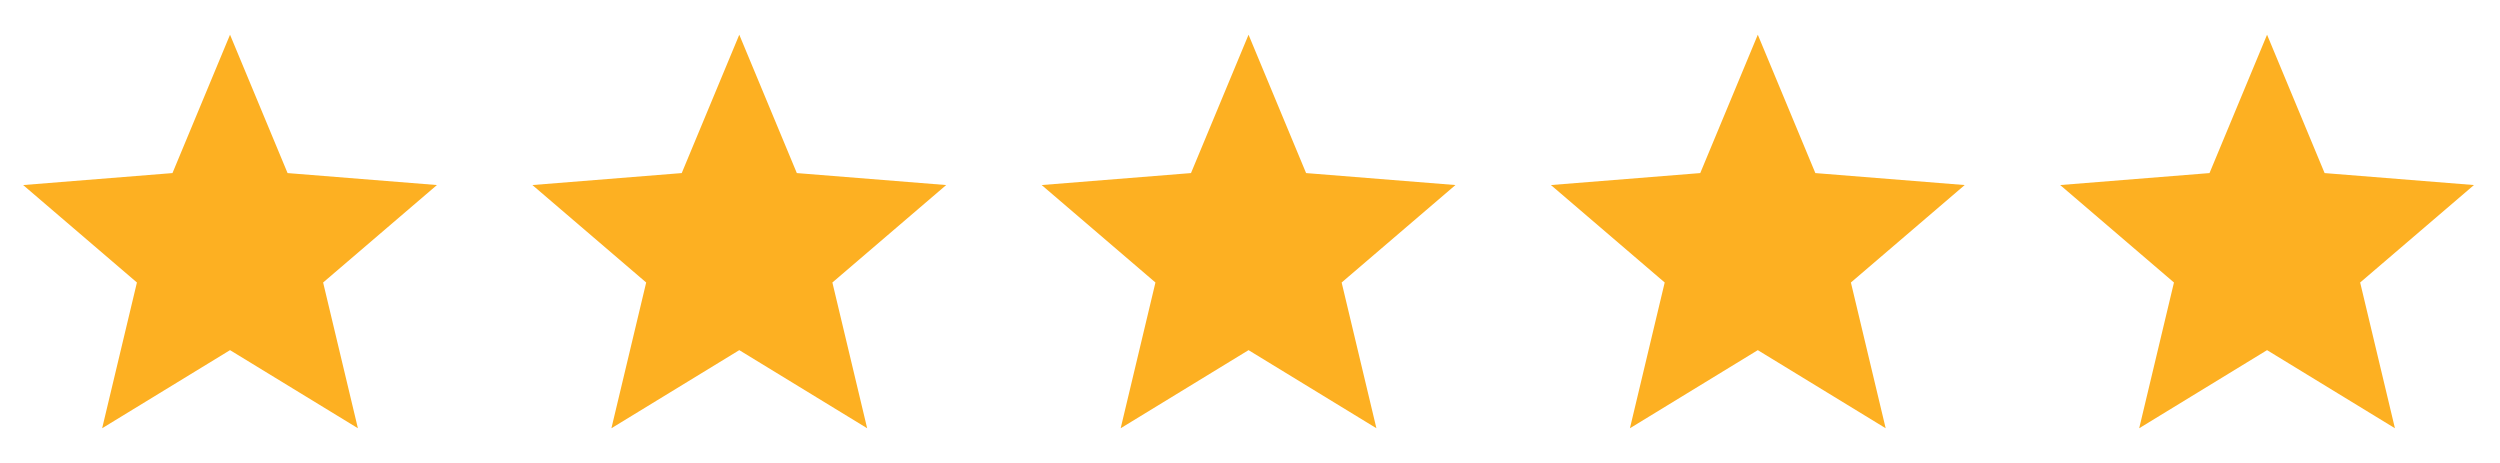
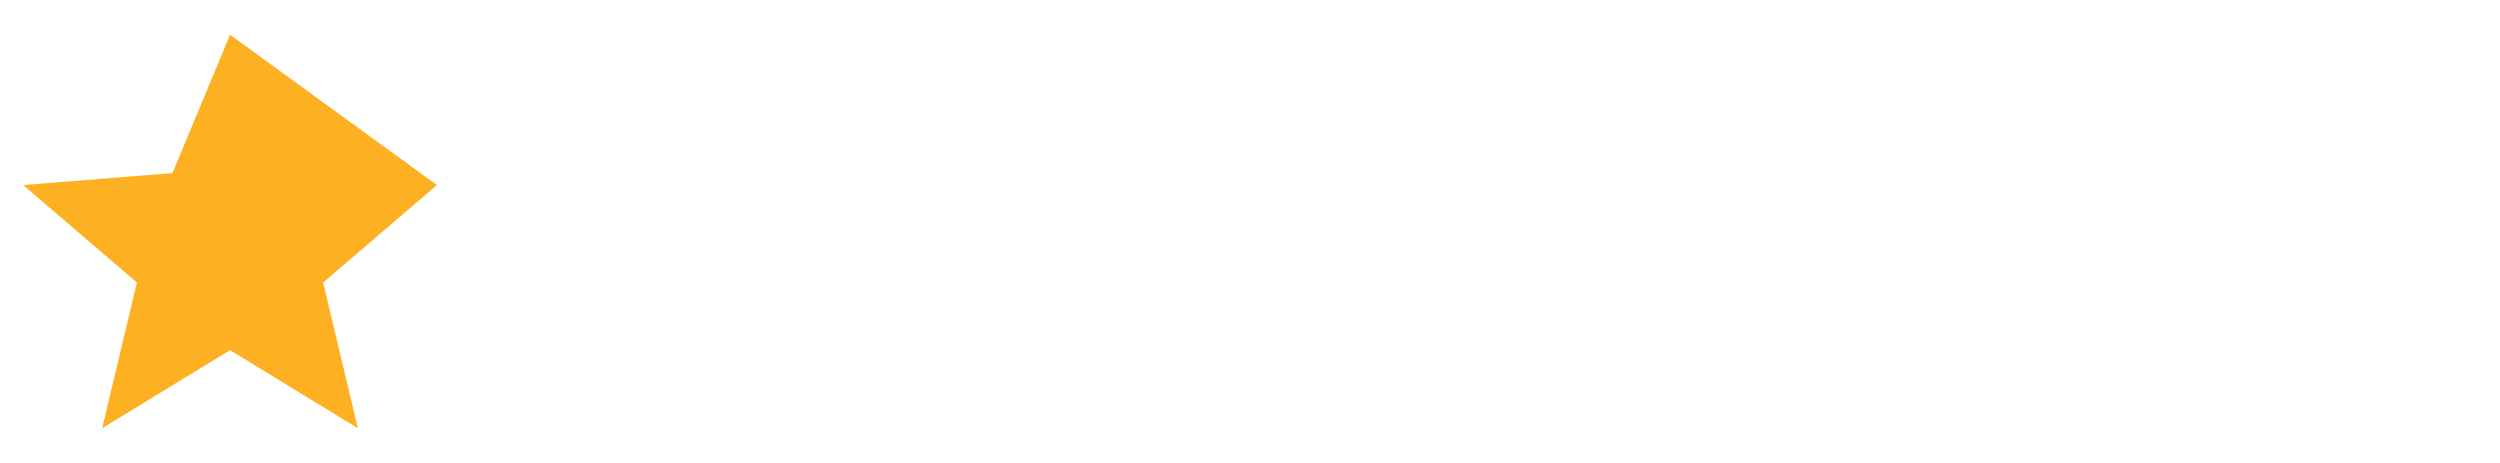
<svg xmlns="http://www.w3.org/2000/svg" width="108" height="20" viewBox="0 0 108 20" fill="none">
  <g clip-path="url(#clip0_2292_2278)">
-     <path d="M9.937 15.126L4.413 18.5L5.915 12.204L1 7.994L7.451 7.477L9.937 1.5L12.423 7.477L18.875 7.994L13.959 12.204L15.461 18.5L9.937 15.126Z" fill="#FDB022" />
+     <path d="M9.937 15.126L4.413 18.5L5.915 12.204L1 7.994L7.451 7.477L9.937 1.5L18.875 7.994L13.959 12.204L15.461 18.5L9.937 15.126Z" fill="#FDB022" />
  </g>
  <g clip-path="url(#clip1_2292_2278)">
-     <path d="M31.937 15.126L26.413 18.5L27.915 12.204L23 7.994L29.451 7.477L31.937 1.5L34.423 7.477L40.875 7.994L35.959 12.204L37.461 18.5L31.937 15.126Z" fill="#FDB022" />
-   </g>
+     </g>
  <g clip-path="url(#clip2_2292_2278)">
    <path d="M53.937 15.126L48.413 18.5L49.915 12.204L45 7.994L51.451 7.477L53.937 1.5L56.423 7.477L62.875 7.994L57.959 12.204L59.461 18.5L53.937 15.126Z" fill="#FDB022" />
  </g>
  <g clip-path="url(#clip3_2292_2278)">
-     <path d="M75.937 15.126L70.413 18.5L71.915 12.204L67 7.994L73.451 7.477L75.937 1.5L78.423 7.477L84.875 7.994L79.959 12.204L81.461 18.5L75.937 15.126Z" fill="#FDB022" />
-   </g>
+     </g>
  <g clip-path="url(#clip4_2292_2278)">
    <path d="M97.937 15.126L92.413 18.5L93.915 12.204L89 7.994L95.451 7.477L97.937 1.5L100.423 7.477L106.875 7.994L101.959 12.204L103.461 18.5L97.937 15.126Z" fill="#FDB022" />
  </g>
  <defs>
    <clipPath id="clip0_2292_2278">
      <rect width="20" height="20" fill="white" />
    </clipPath>
    <clipPath id="clip1_2292_2278">
      <rect width="20" height="20" fill="white" transform="translate(22)" />
    </clipPath>
    <clipPath id="clip2_2292_2278">
-       <rect width="20" height="20" fill="white" transform="translate(44)" />
-     </clipPath>
+       </clipPath>
    <clipPath id="clip3_2292_2278">
-       <rect width="20" height="20" fill="white" transform="translate(66)" />
-     </clipPath>
+       </clipPath>
    <clipPath id="clip4_2292_2278">
-       <rect width="20" height="20" fill="white" transform="translate(88)" />
-     </clipPath>
+       </clipPath>
  </defs>
</svg>